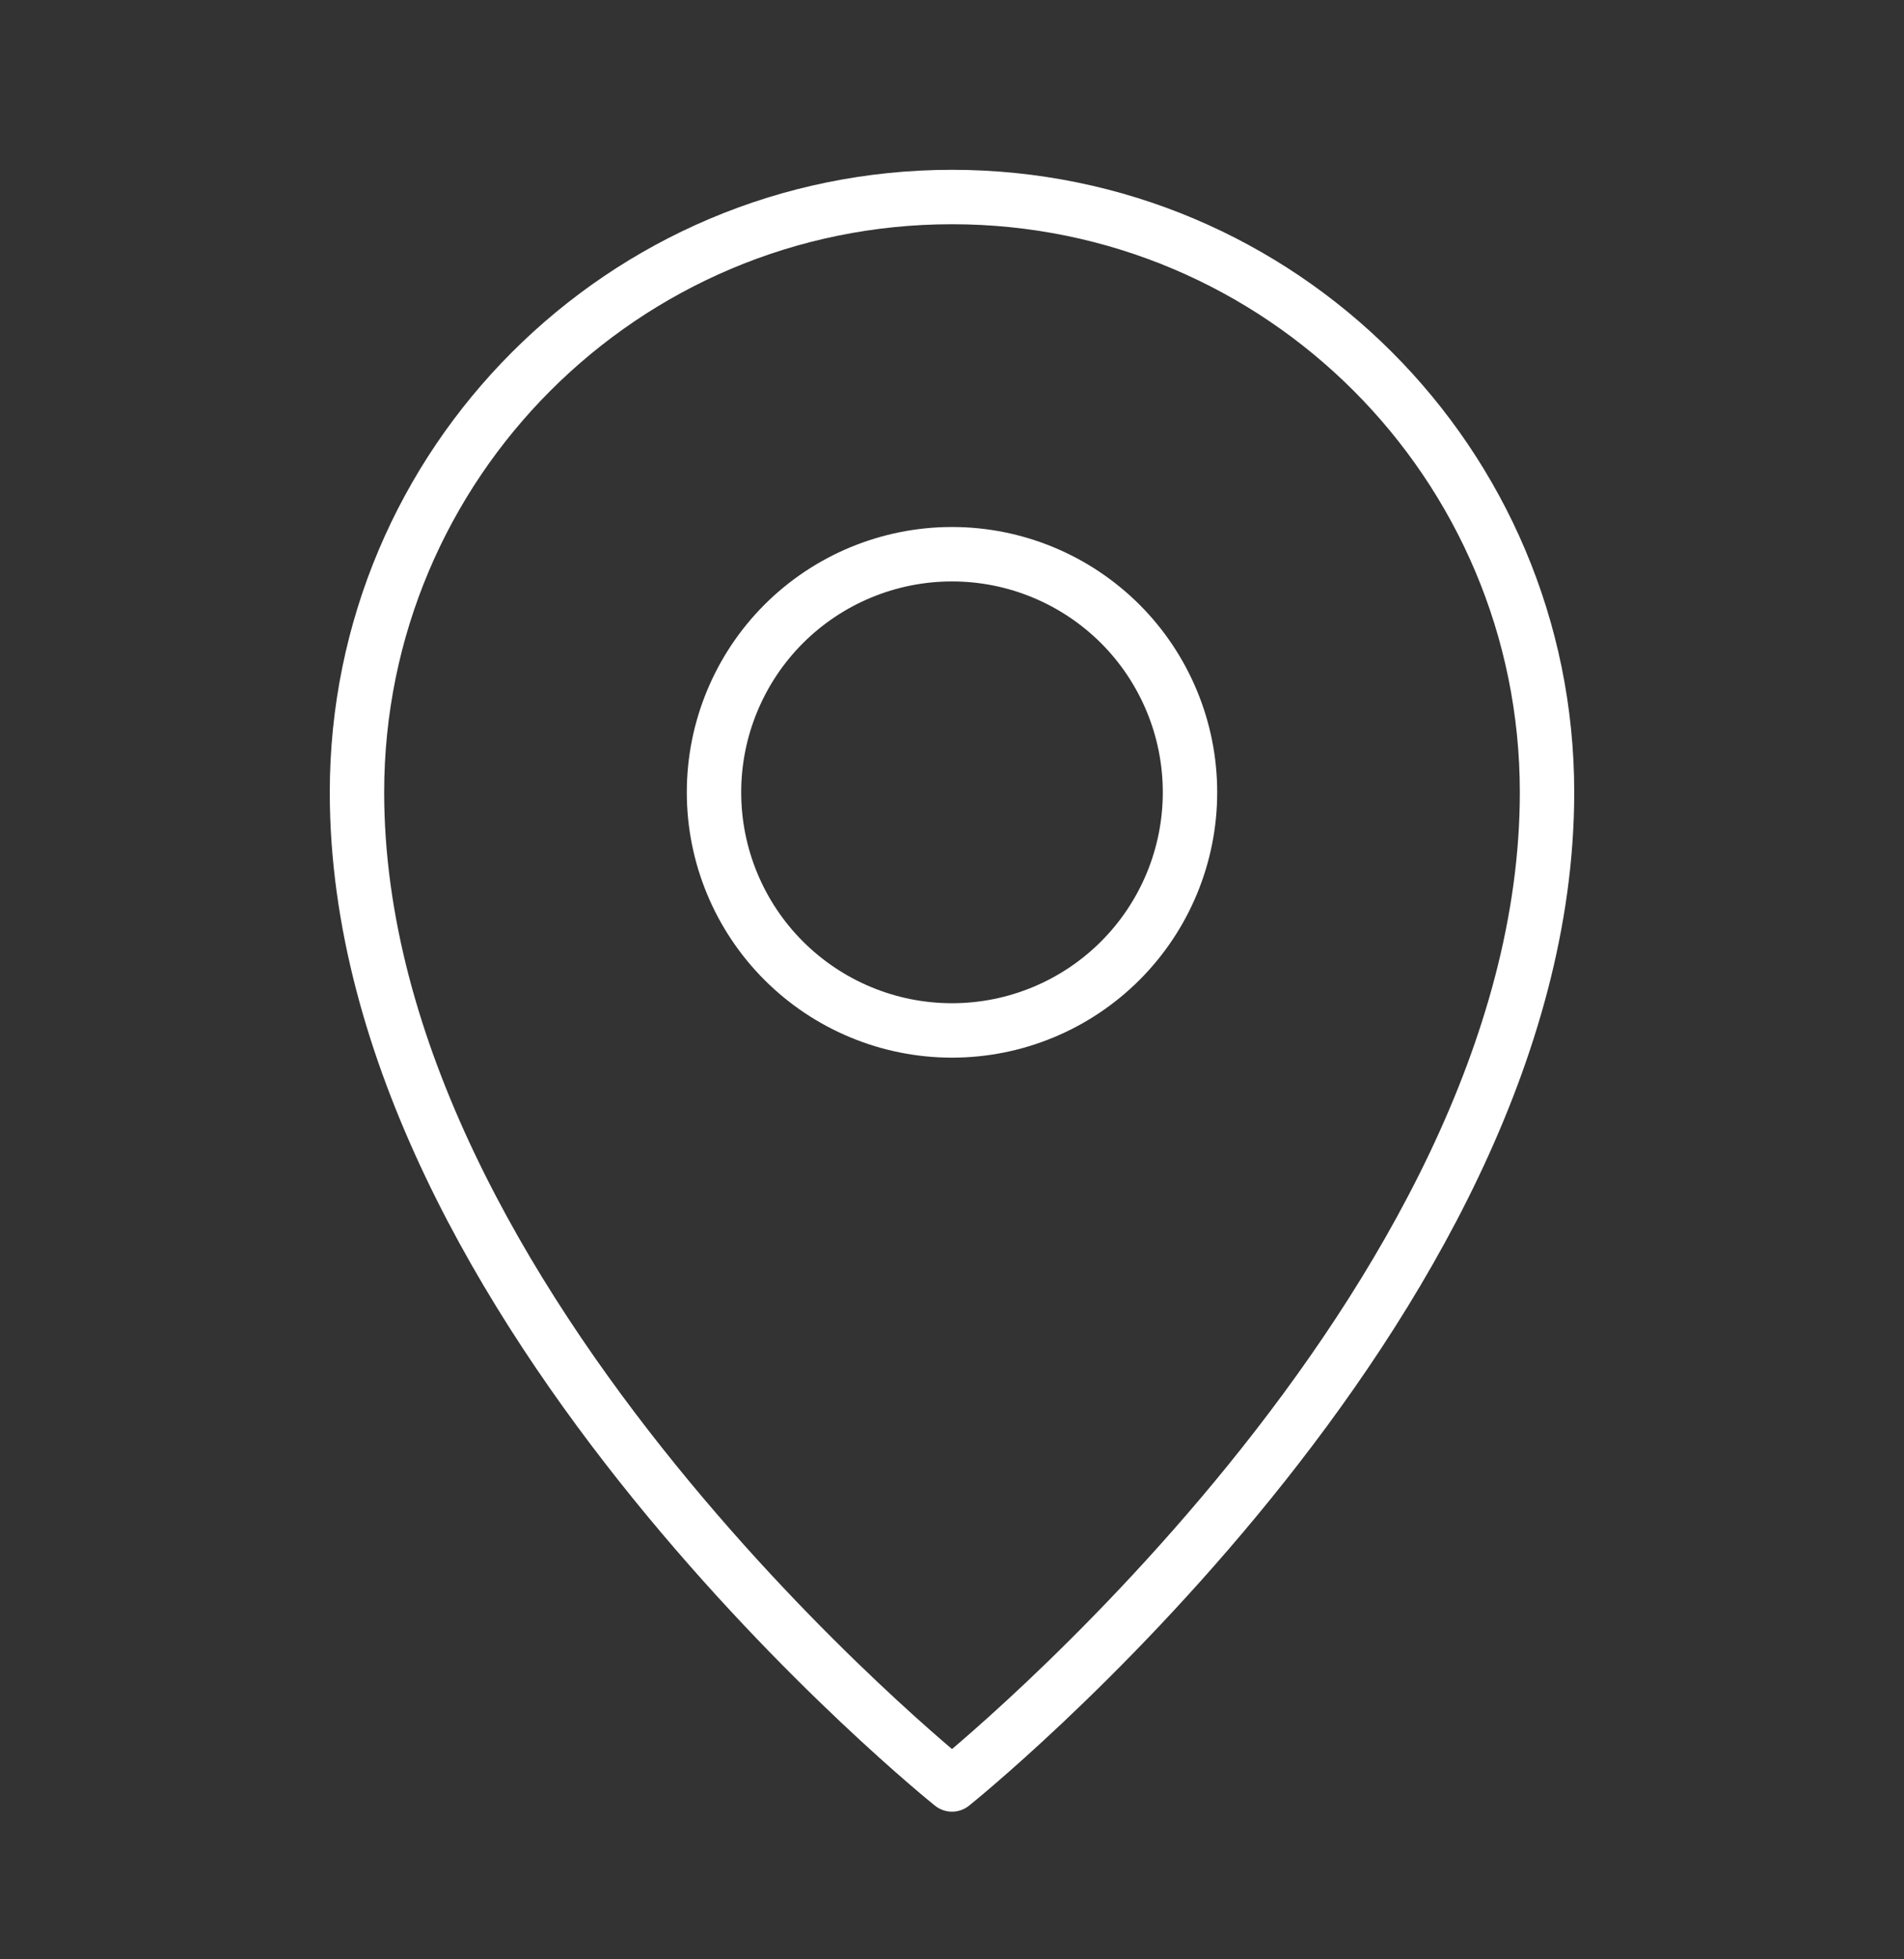
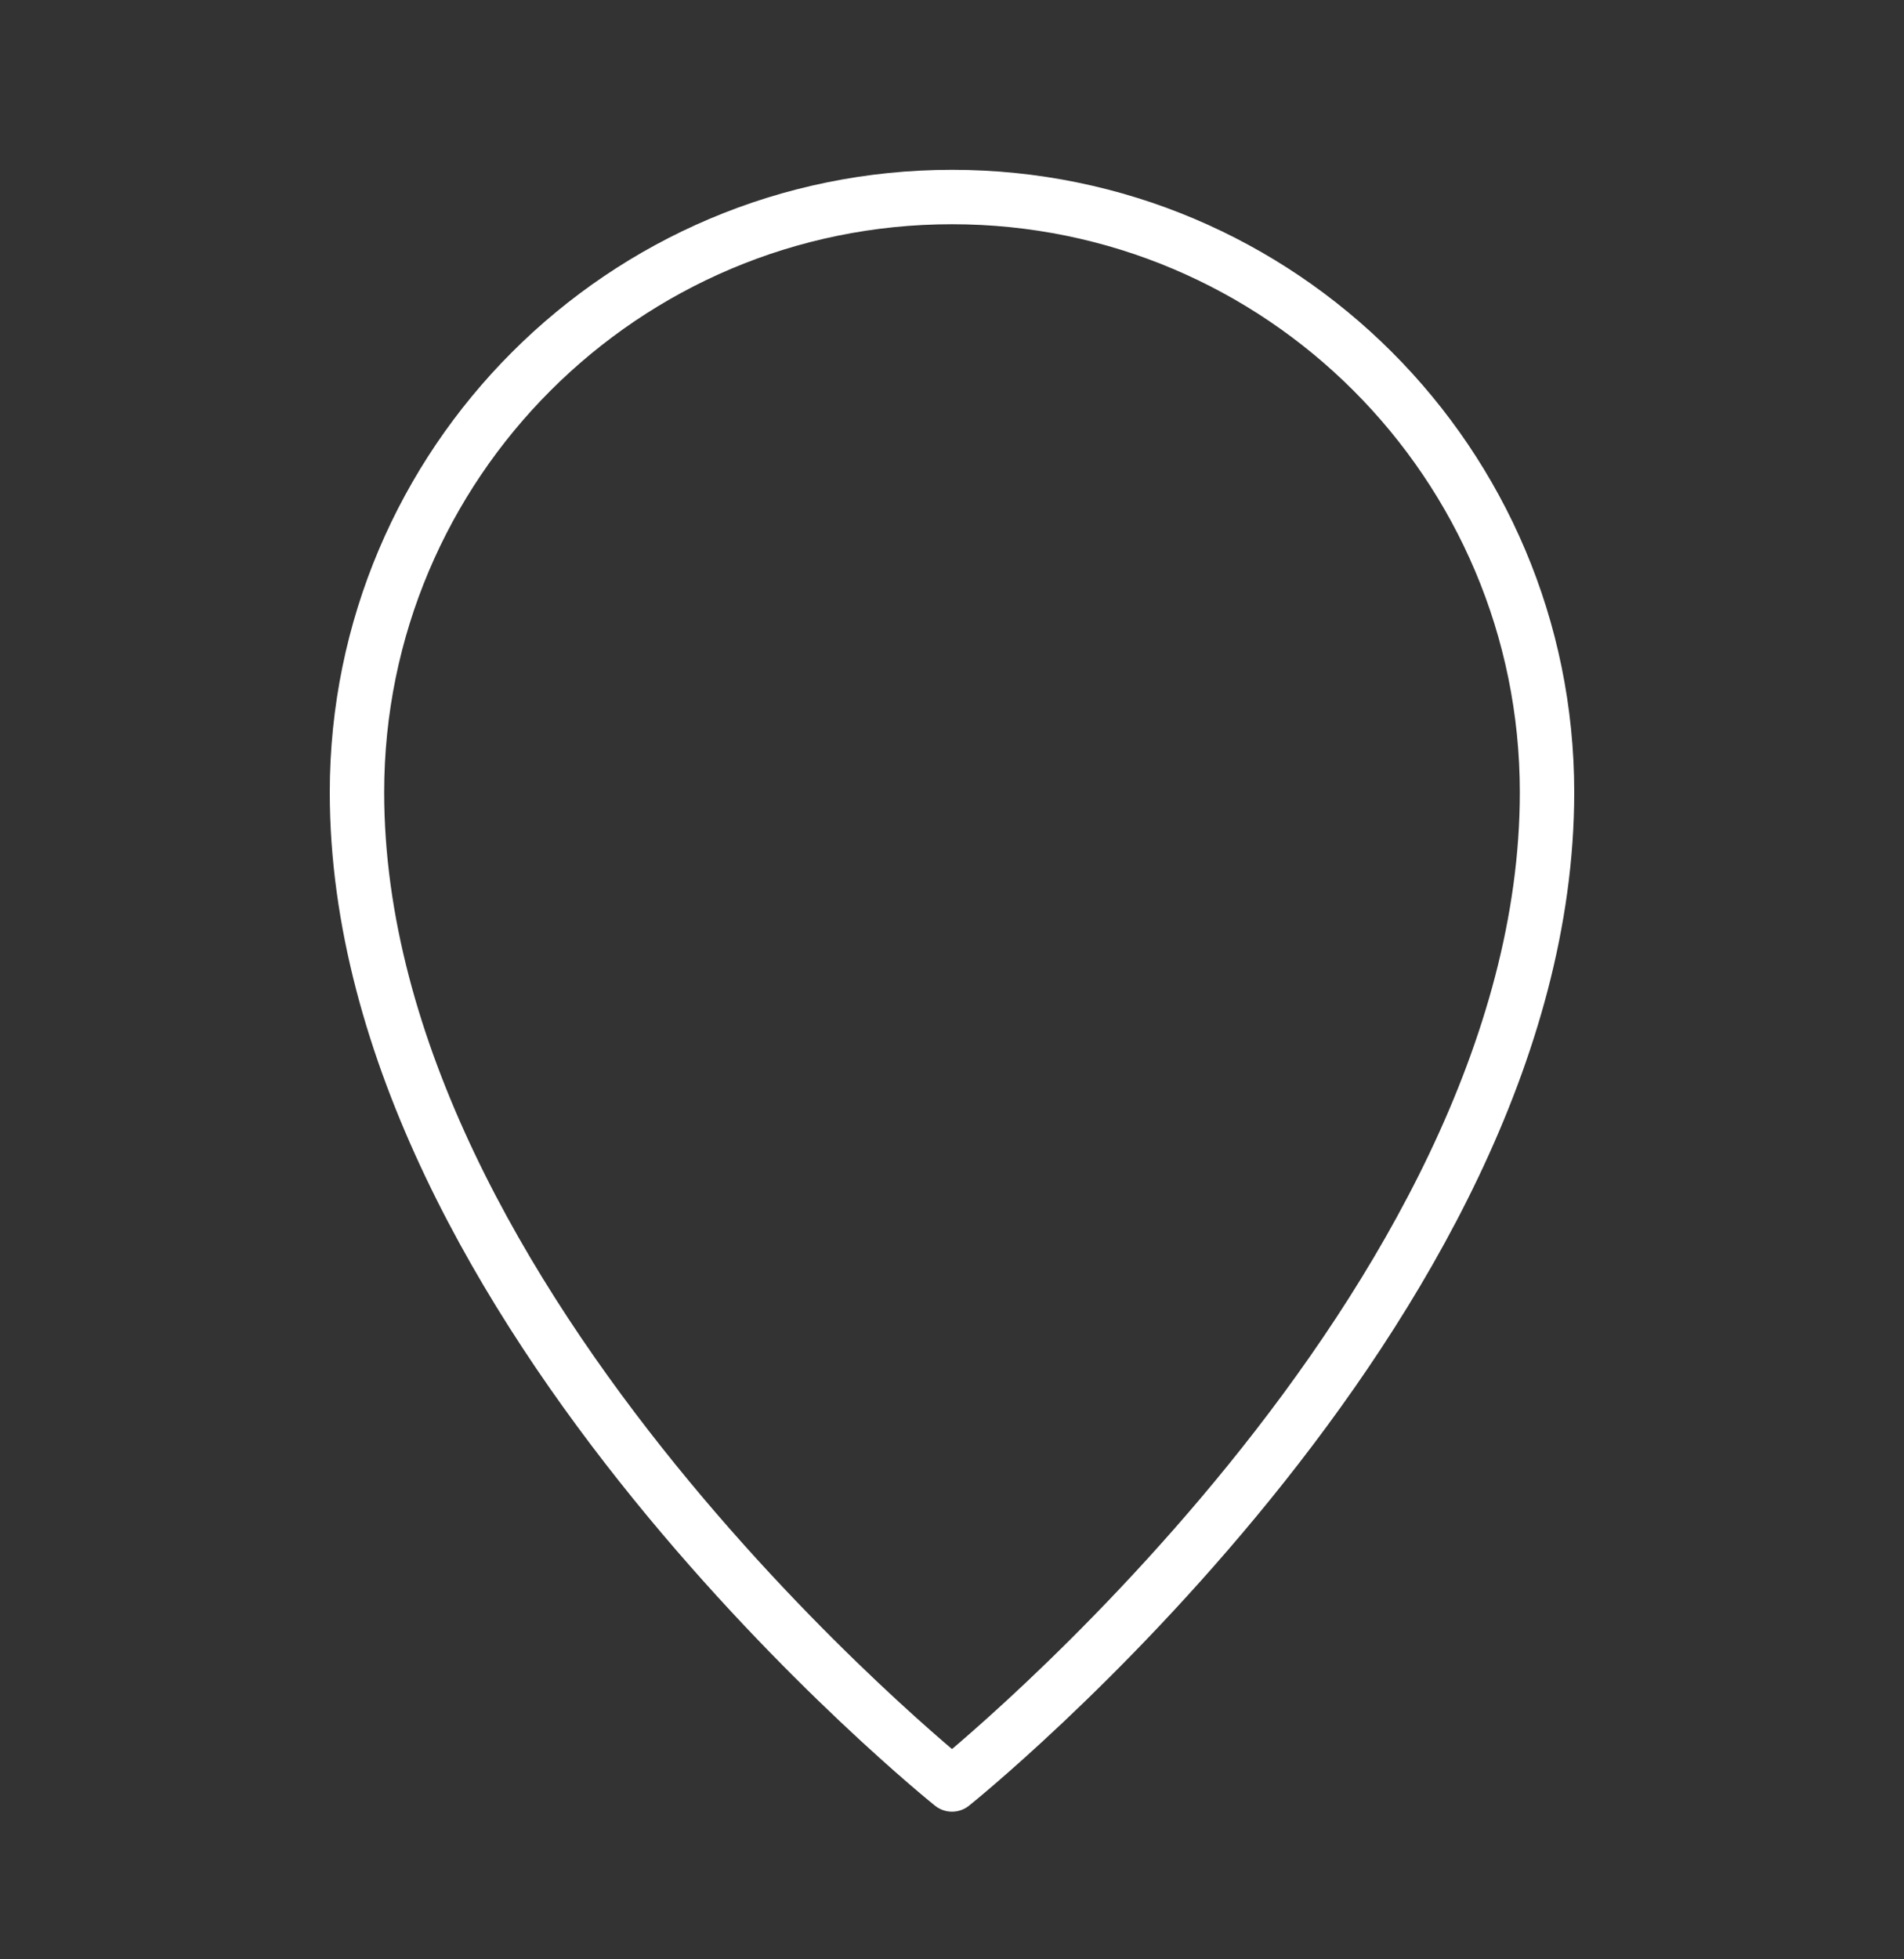
<svg xmlns="http://www.w3.org/2000/svg" width="35" height="36" viewBox="0 0 35 36" fill="none">
  <rect x="0" y="0" width="35" height="36" fill="#333333" stroke="none" />
  <path d="M17.5 32.787C17.5 32.787 28.438 24.037 28.438 14.558C28.438 8.517 23.54 3.62 17.5 3.62C11.46 3.62 6.562 8.517 6.562 14.558C6.562 24.037 17.5 32.787 17.5 32.787Z" stroke="white" stroke-linejoin="round" />
-   <path d="M17.5 18.933C18.075 18.933 18.643 18.82 19.174 18.6C19.705 18.38 20.187 18.058 20.594 17.651C21 17.245 21.322 16.763 21.542 16.232C21.762 15.701 21.875 15.132 21.875 14.558C21.875 13.983 21.762 13.414 21.542 12.884C21.322 12.353 21 11.87 20.594 11.464C20.187 11.058 19.705 10.736 19.174 10.516C18.643 10.296 18.075 10.183 17.5 10.183C16.34 10.183 15.227 10.644 14.406 11.464C13.586 12.285 13.125 13.398 13.125 14.558C13.125 15.718 13.586 16.831 14.406 17.651C15.227 18.472 16.34 18.933 17.5 18.933V18.933Z" stroke="white" stroke-linejoin="round" />
</svg>